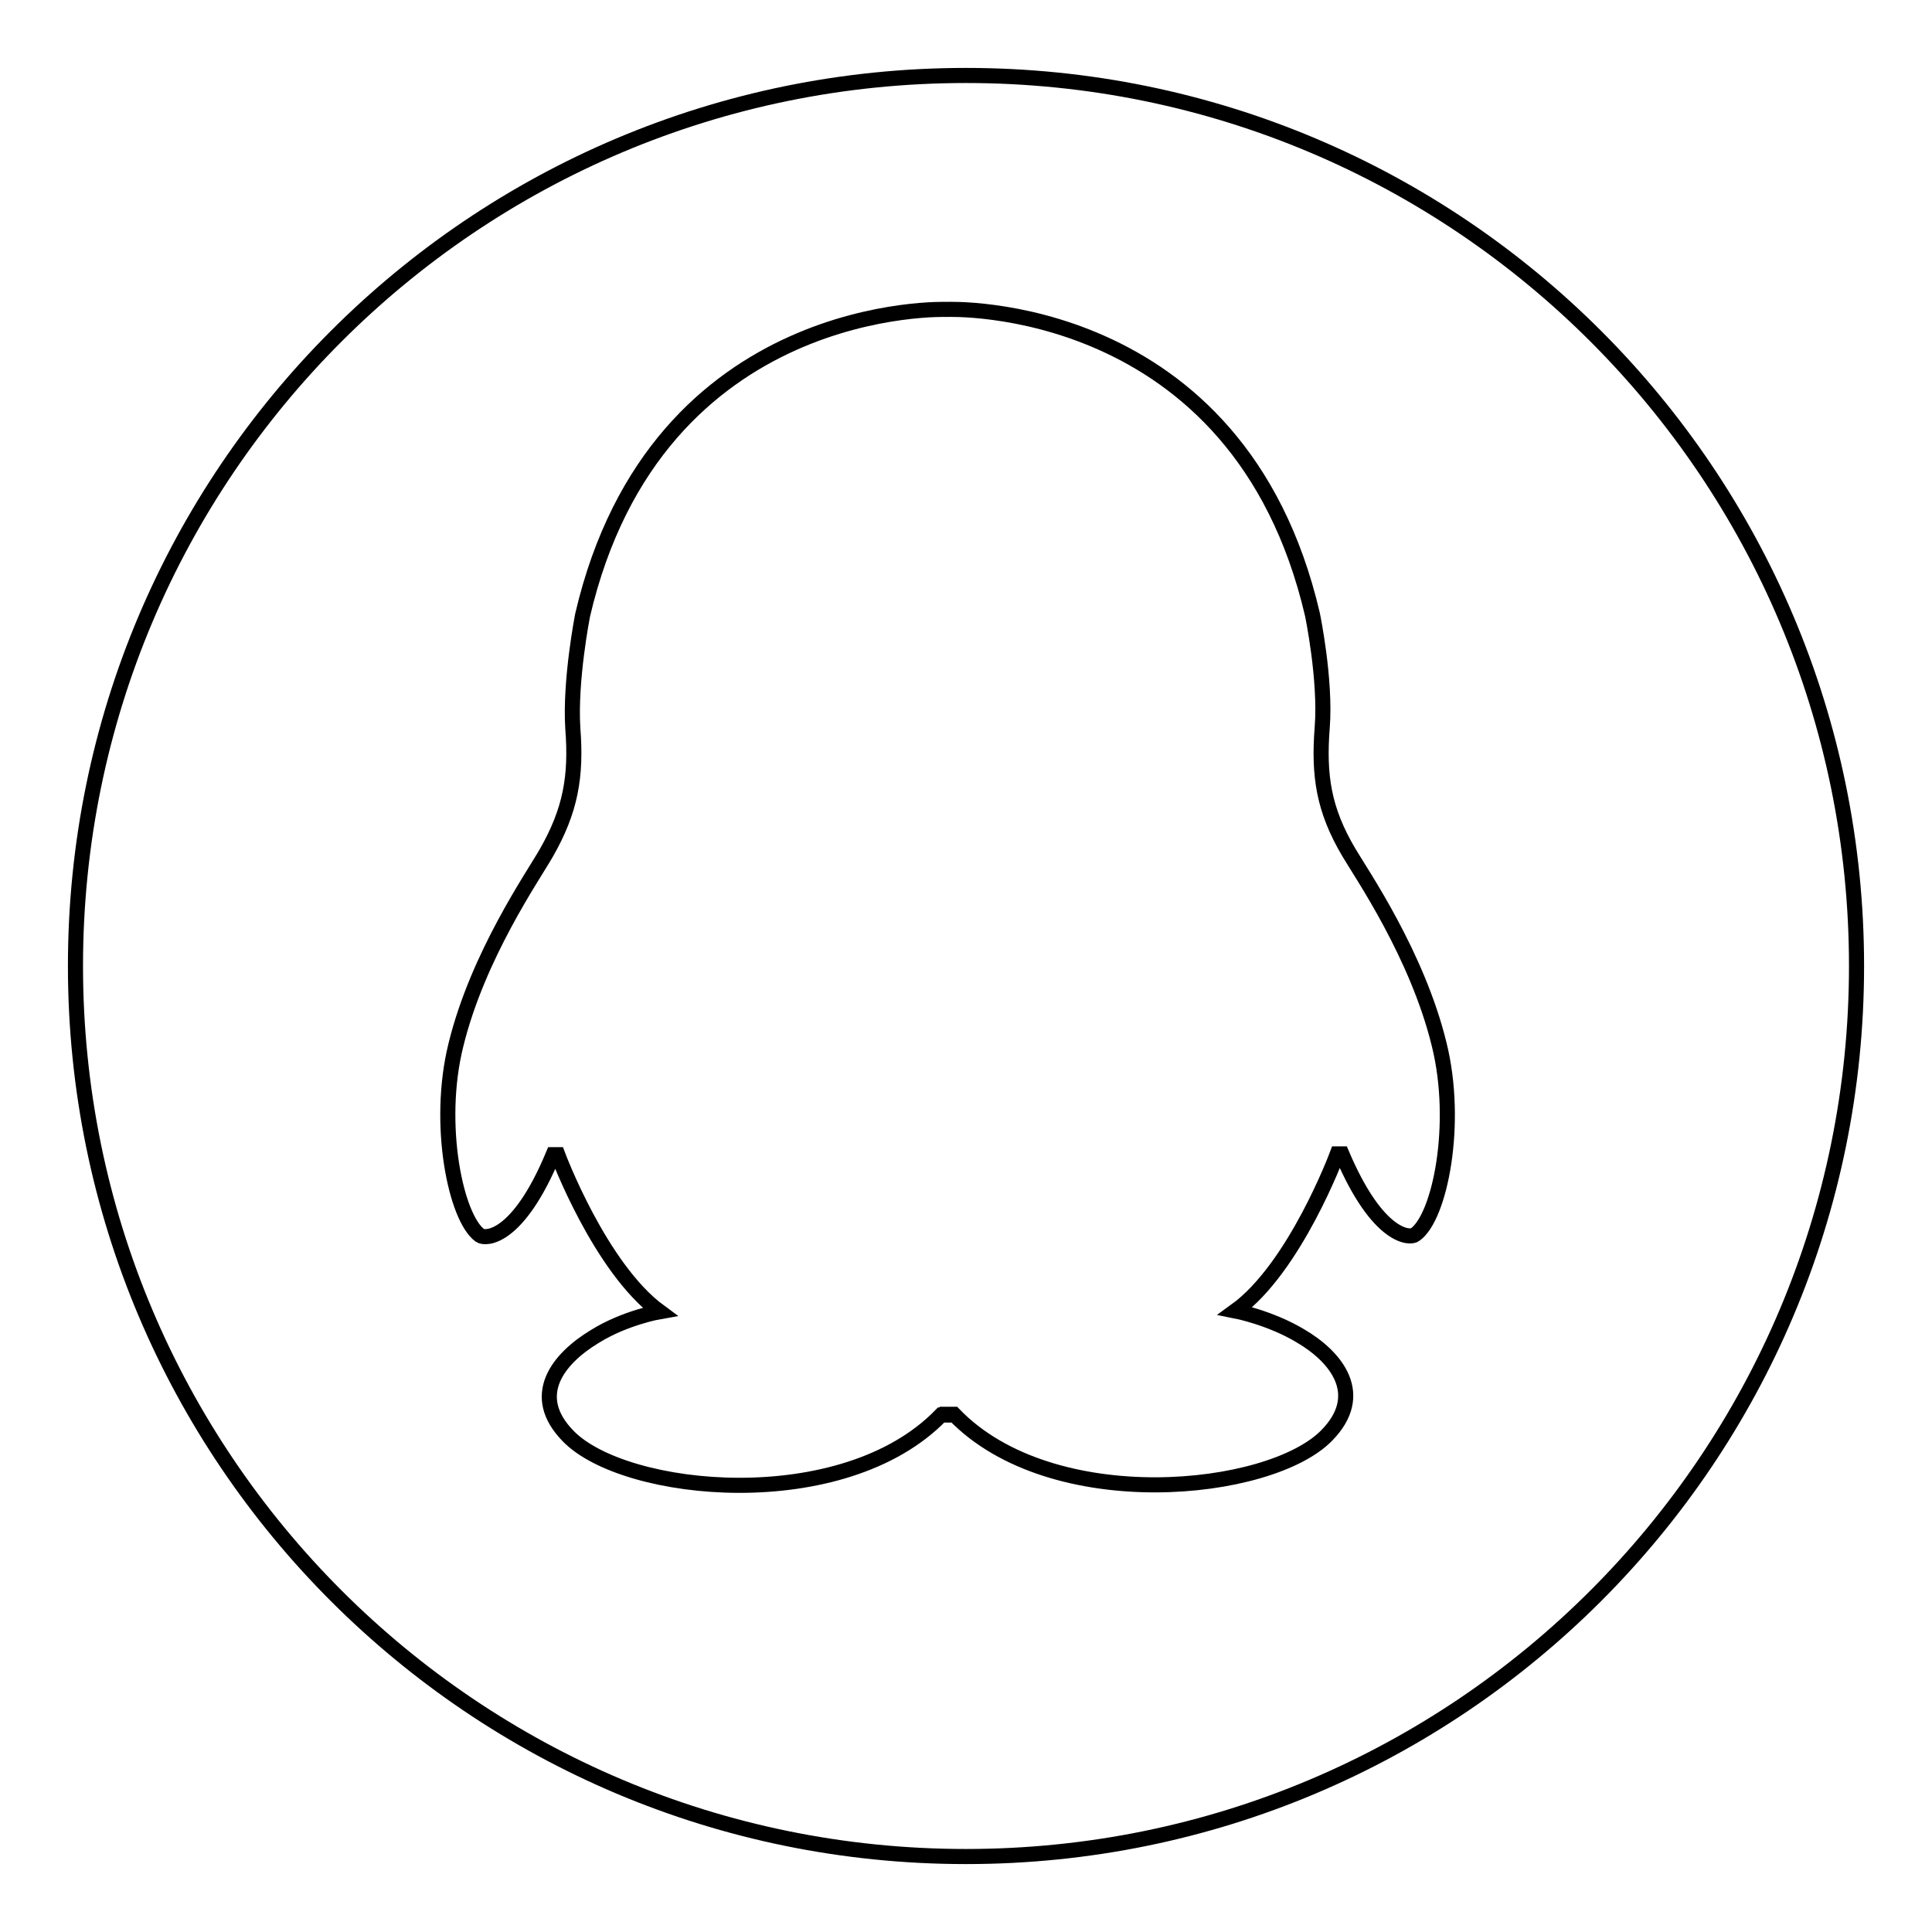
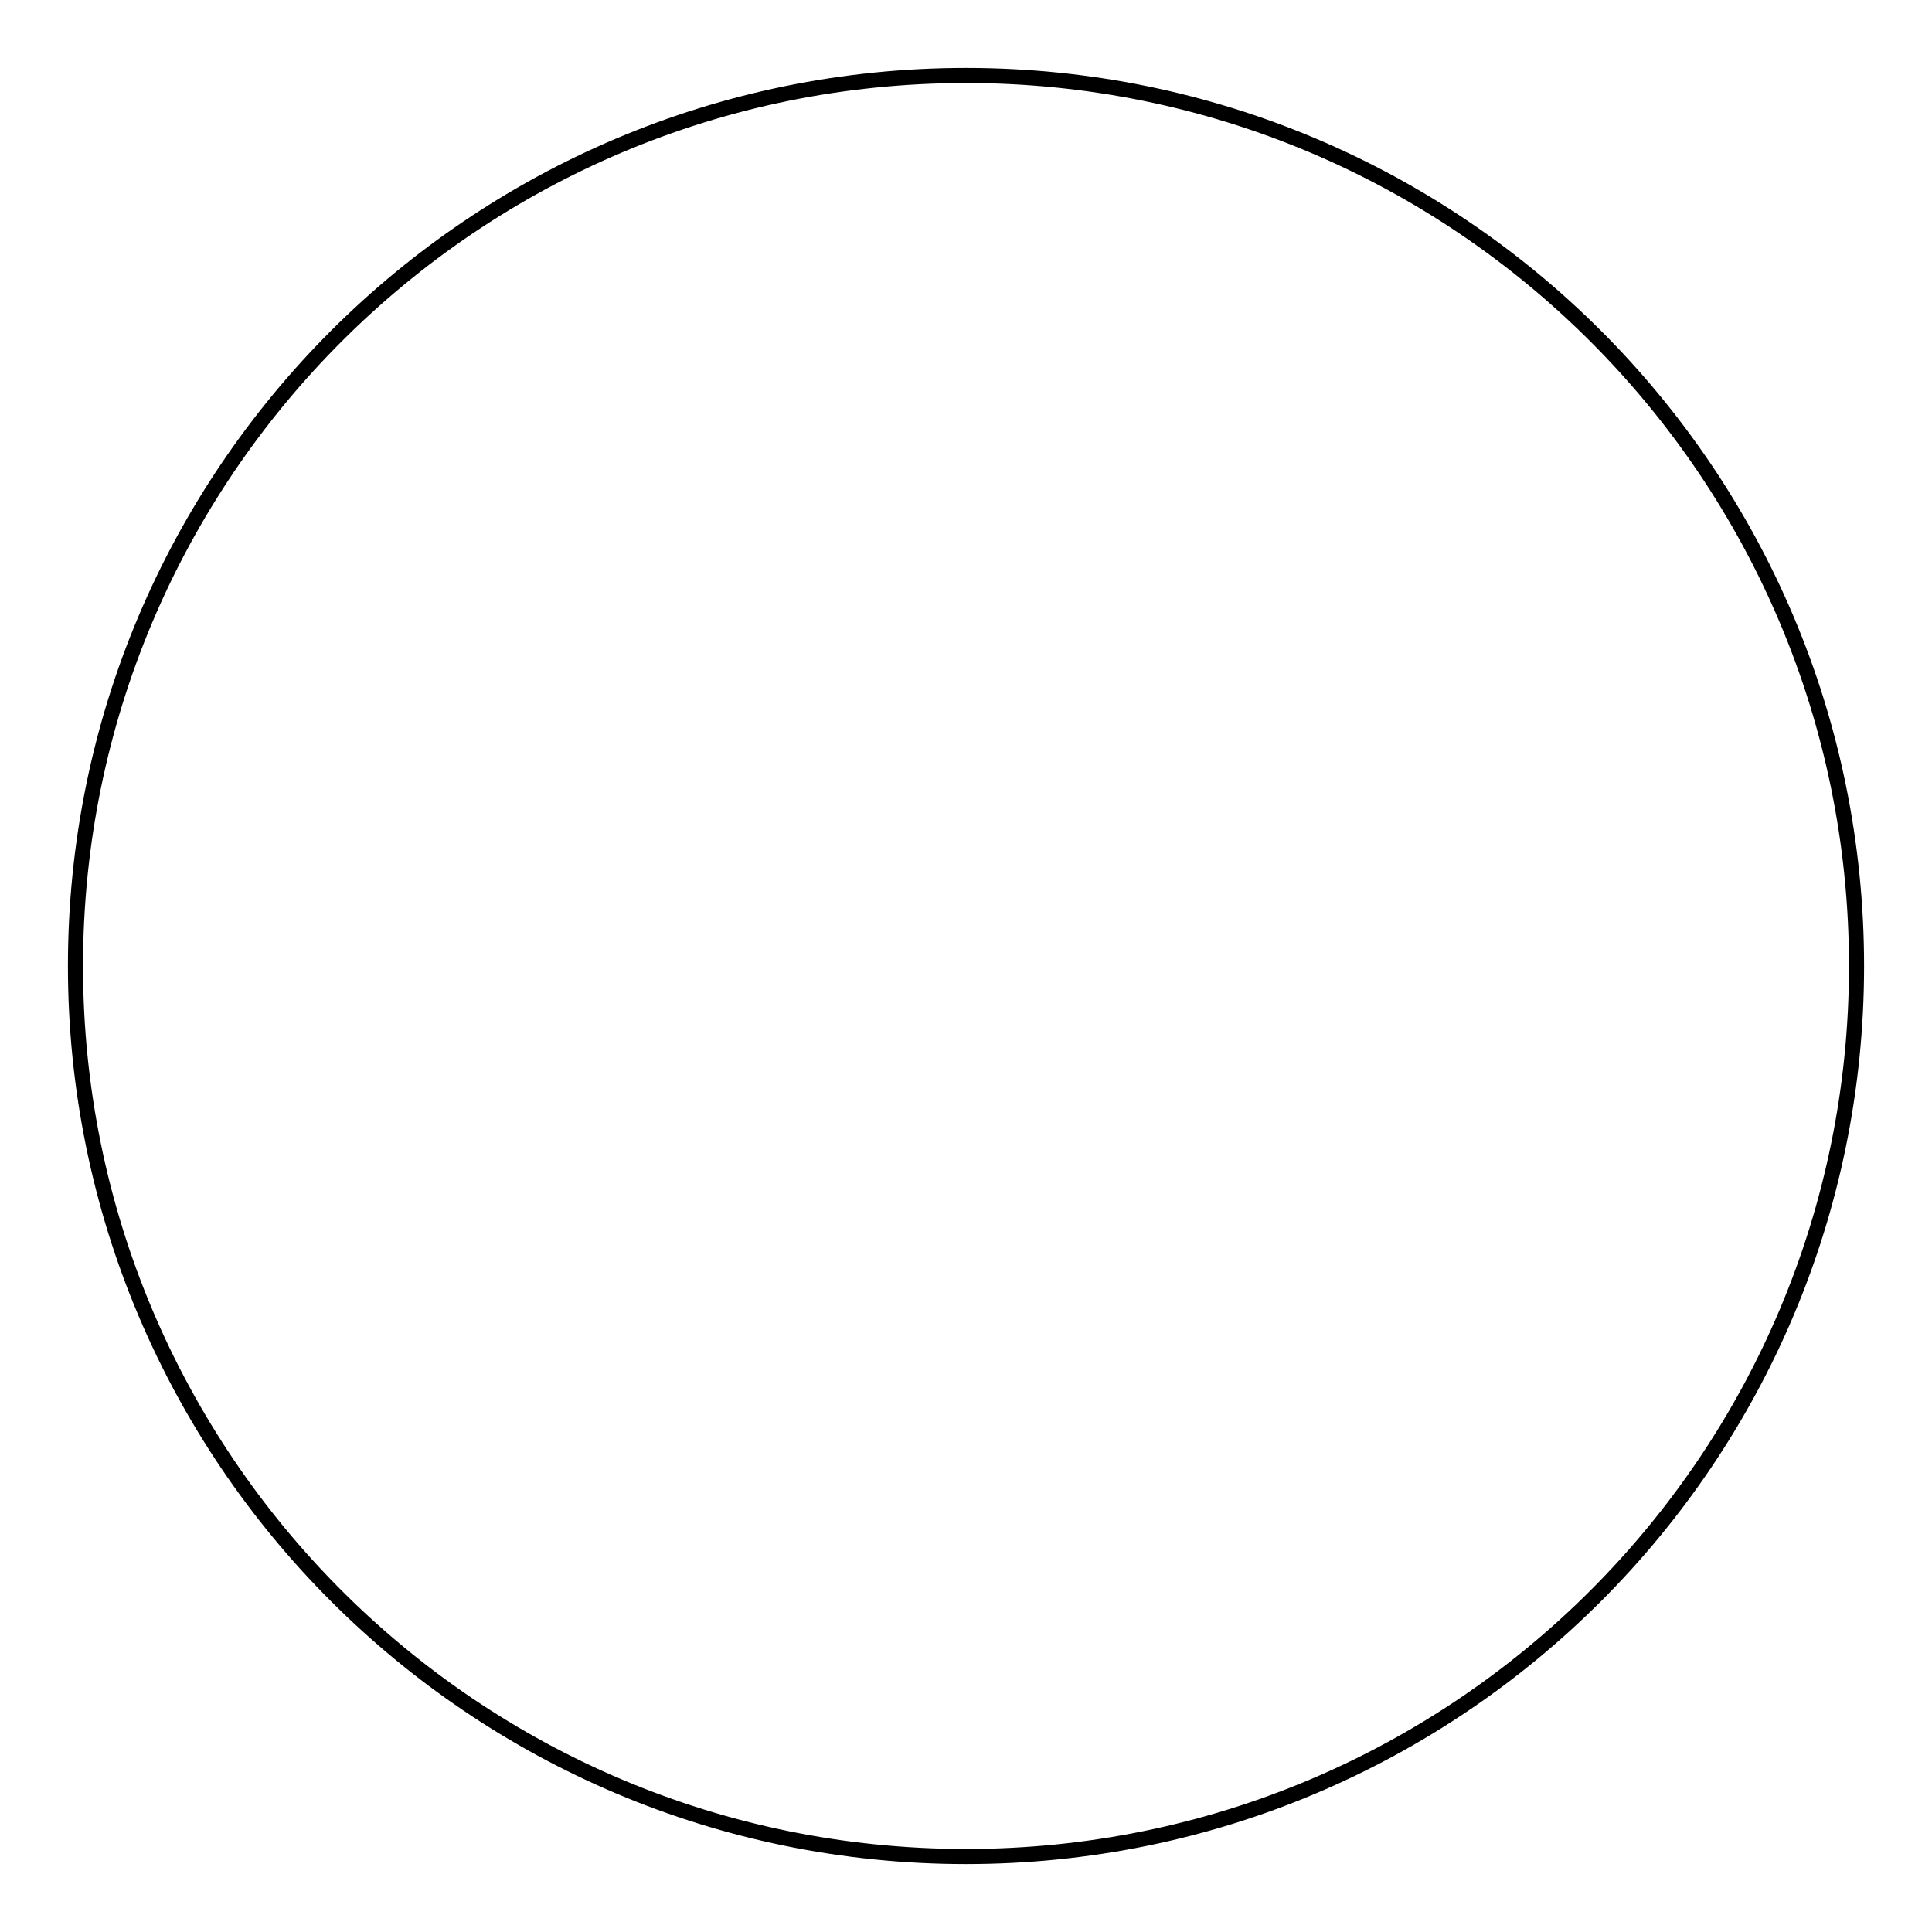
<svg xmlns="http://www.w3.org/2000/svg" version="1.1" x="0px" y="0px" viewBox="0 0 256 256" enable-background="new 0 0 256 256" xml:space="preserve">
  <g>
    <g>
      <path stroke-width="2" fill-opacity="0" stroke="#000000" d="M10,128c0,65.2,52.8,118,118,118c65.2,0,118-52.8,118-118c0-65.2-52.8-118-118-118C62.8,10,10,62.8,10,128L10,128z" />
-       <path stroke-width="2" fill-opacity="0" stroke="#000000" d="M125.5,187.4h0.9c13,13.5,41.9,10.5,49.4,2.8c5.3-5.4,1.3-10.4-3.5-13.2c-4-2.4-8.6-3.3-8.6-3.3c7.9-5.7,13.5-20.8,13.5-20.8h0.6c4.8,11.3,9.1,11.2,9.7,10.7c3.3-2.3,5.8-14.7,3.2-25.2c-2.9-11.9-10.3-22.6-12-25.5c-3.3-5.6-4-10.1-3.5-16.5c0.5-6.4-1.3-15-1.3-15c-9.8-42-48.4-40.4-48.4-40.4S87,39.5,77.2,81.5c0,0-1.7,8.6-1.3,15c0.5,6.4-0.3,10.9-3.5,16.5c-1.7,3-9.1,13.6-12,25.5c-2.6,10.5,0,22.9,3.2,25.2c0.7,0.5,5,0.6,9.7-10.7h0.6c0,0,5.6,15,13.5,20.8c0,0-4.6,0.8-8.6,3.3c-4.8,2.9-8.8,7.8-3.5,13.2c7.5,7.7,36.4,10.6,49.4-2.8H125.5L125.5,187.4z" />
    </g>
  </g>
</svg>